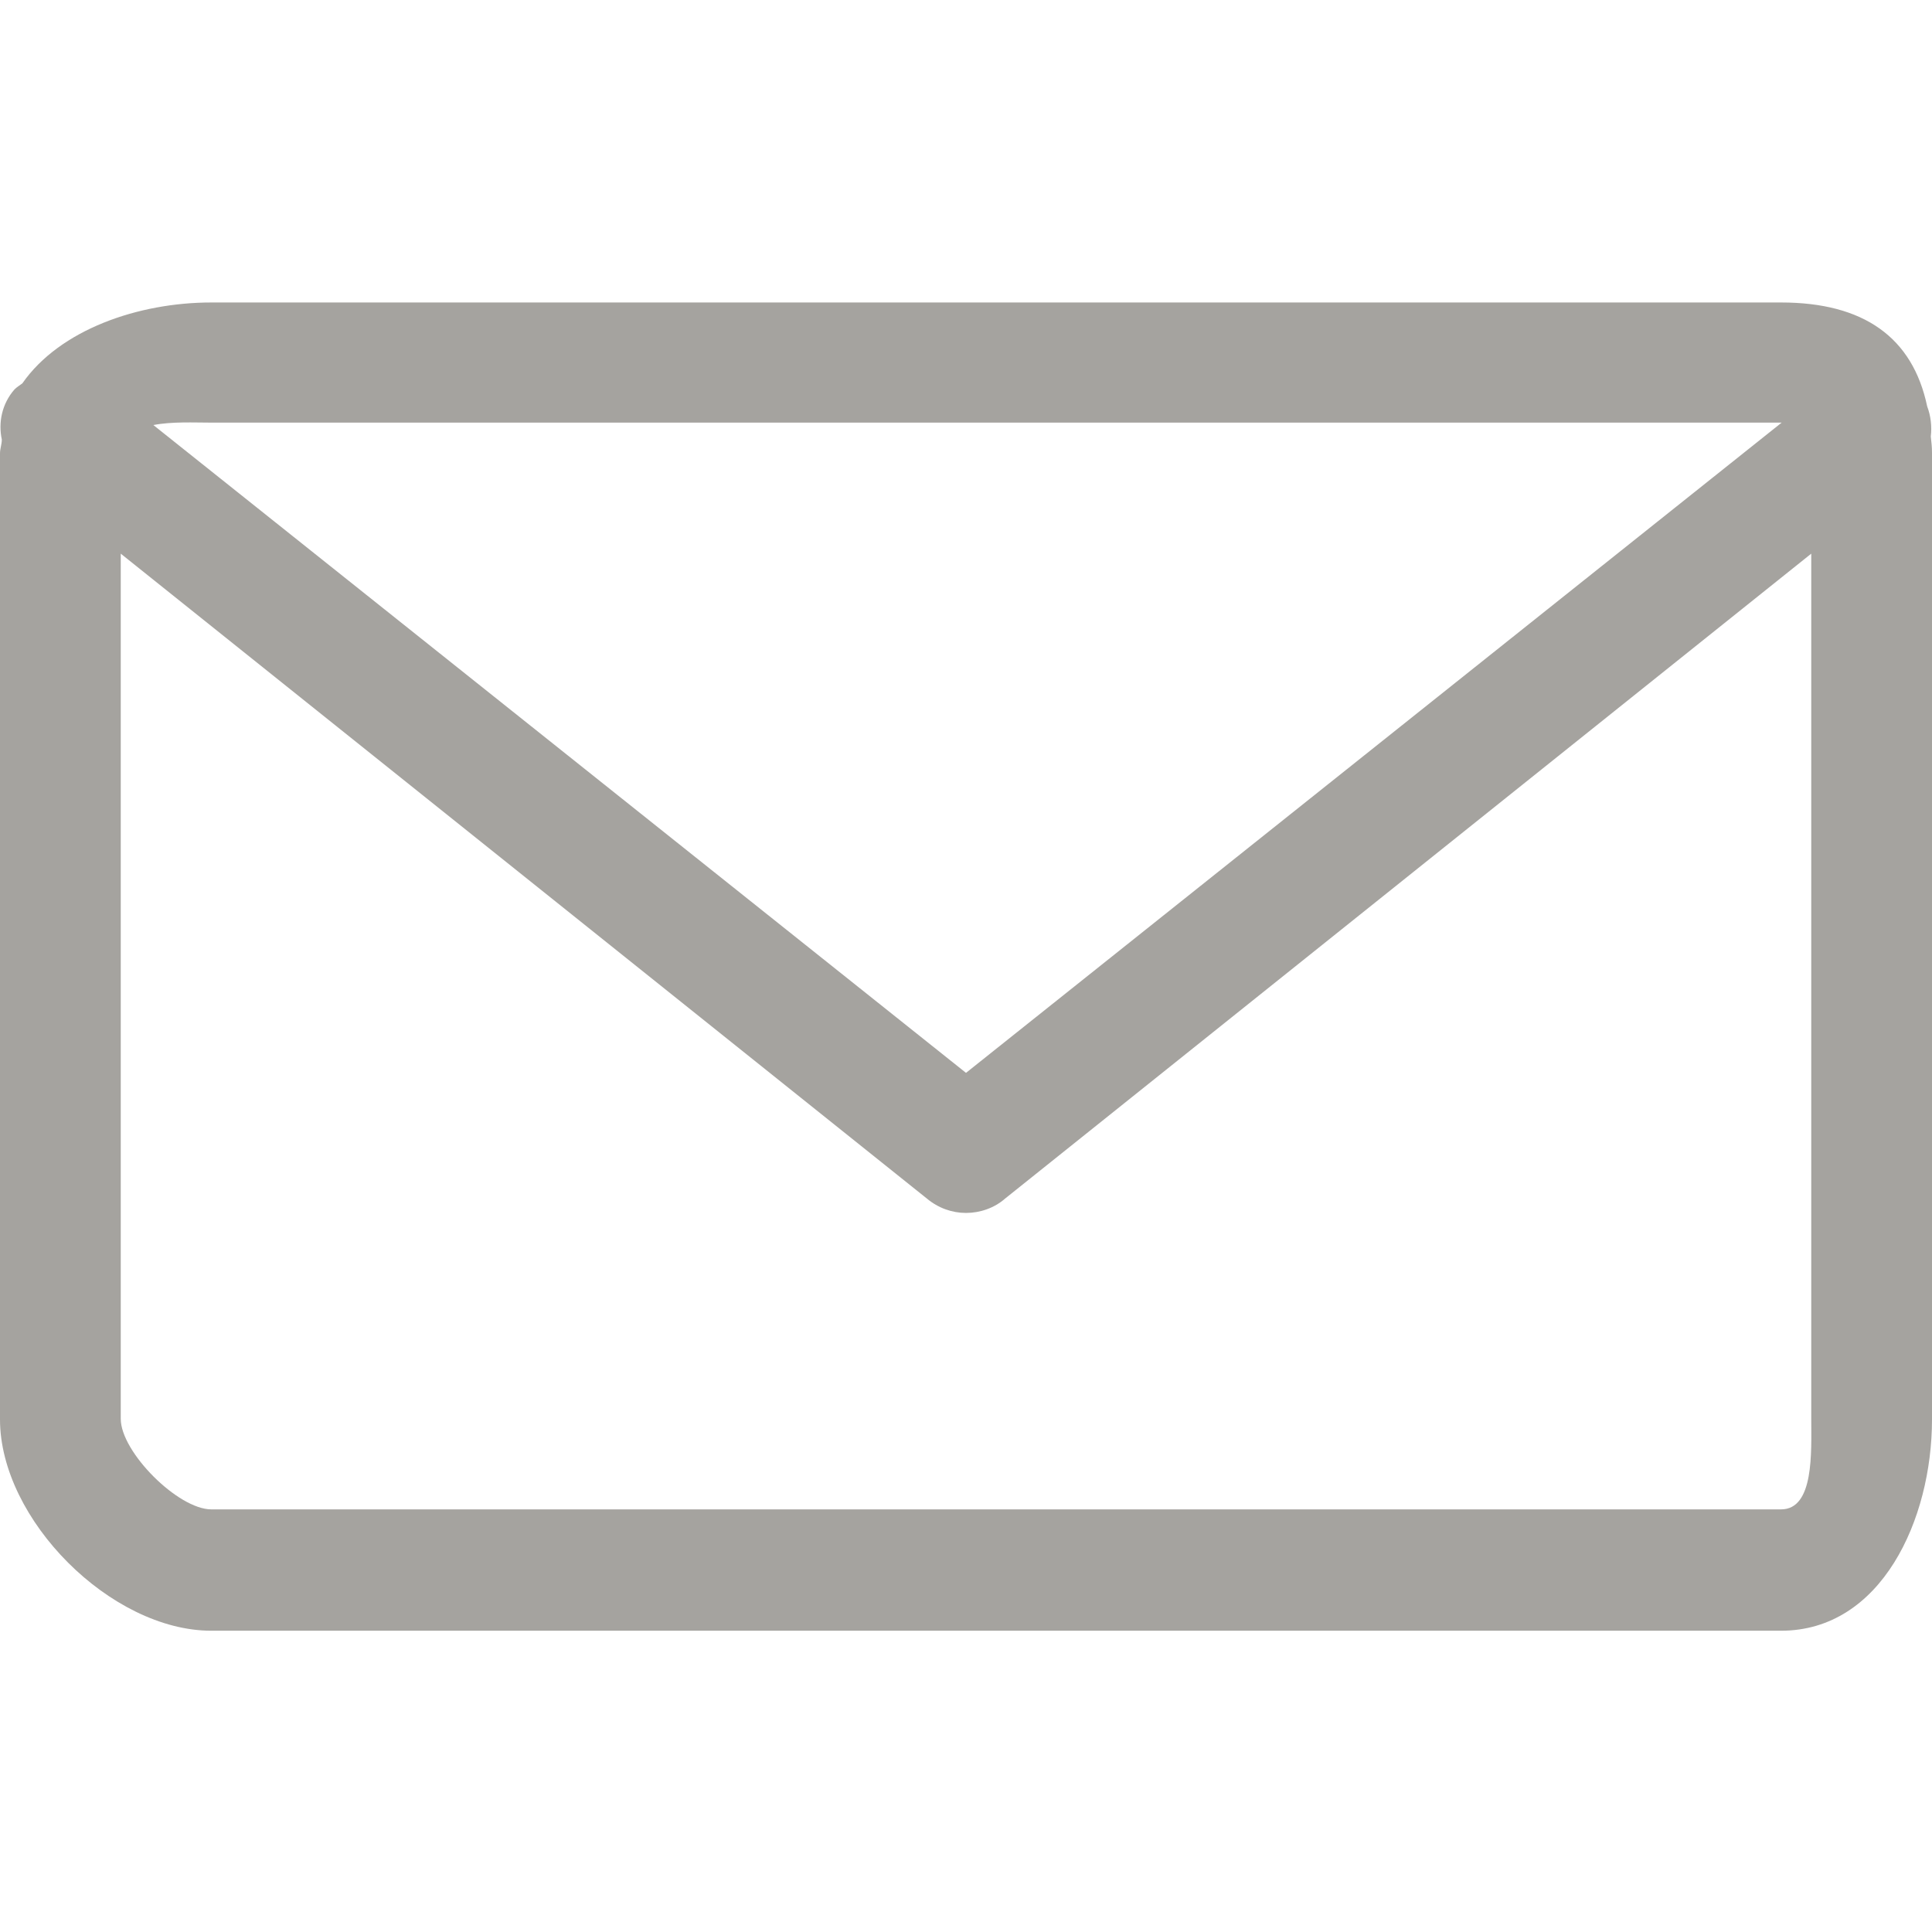
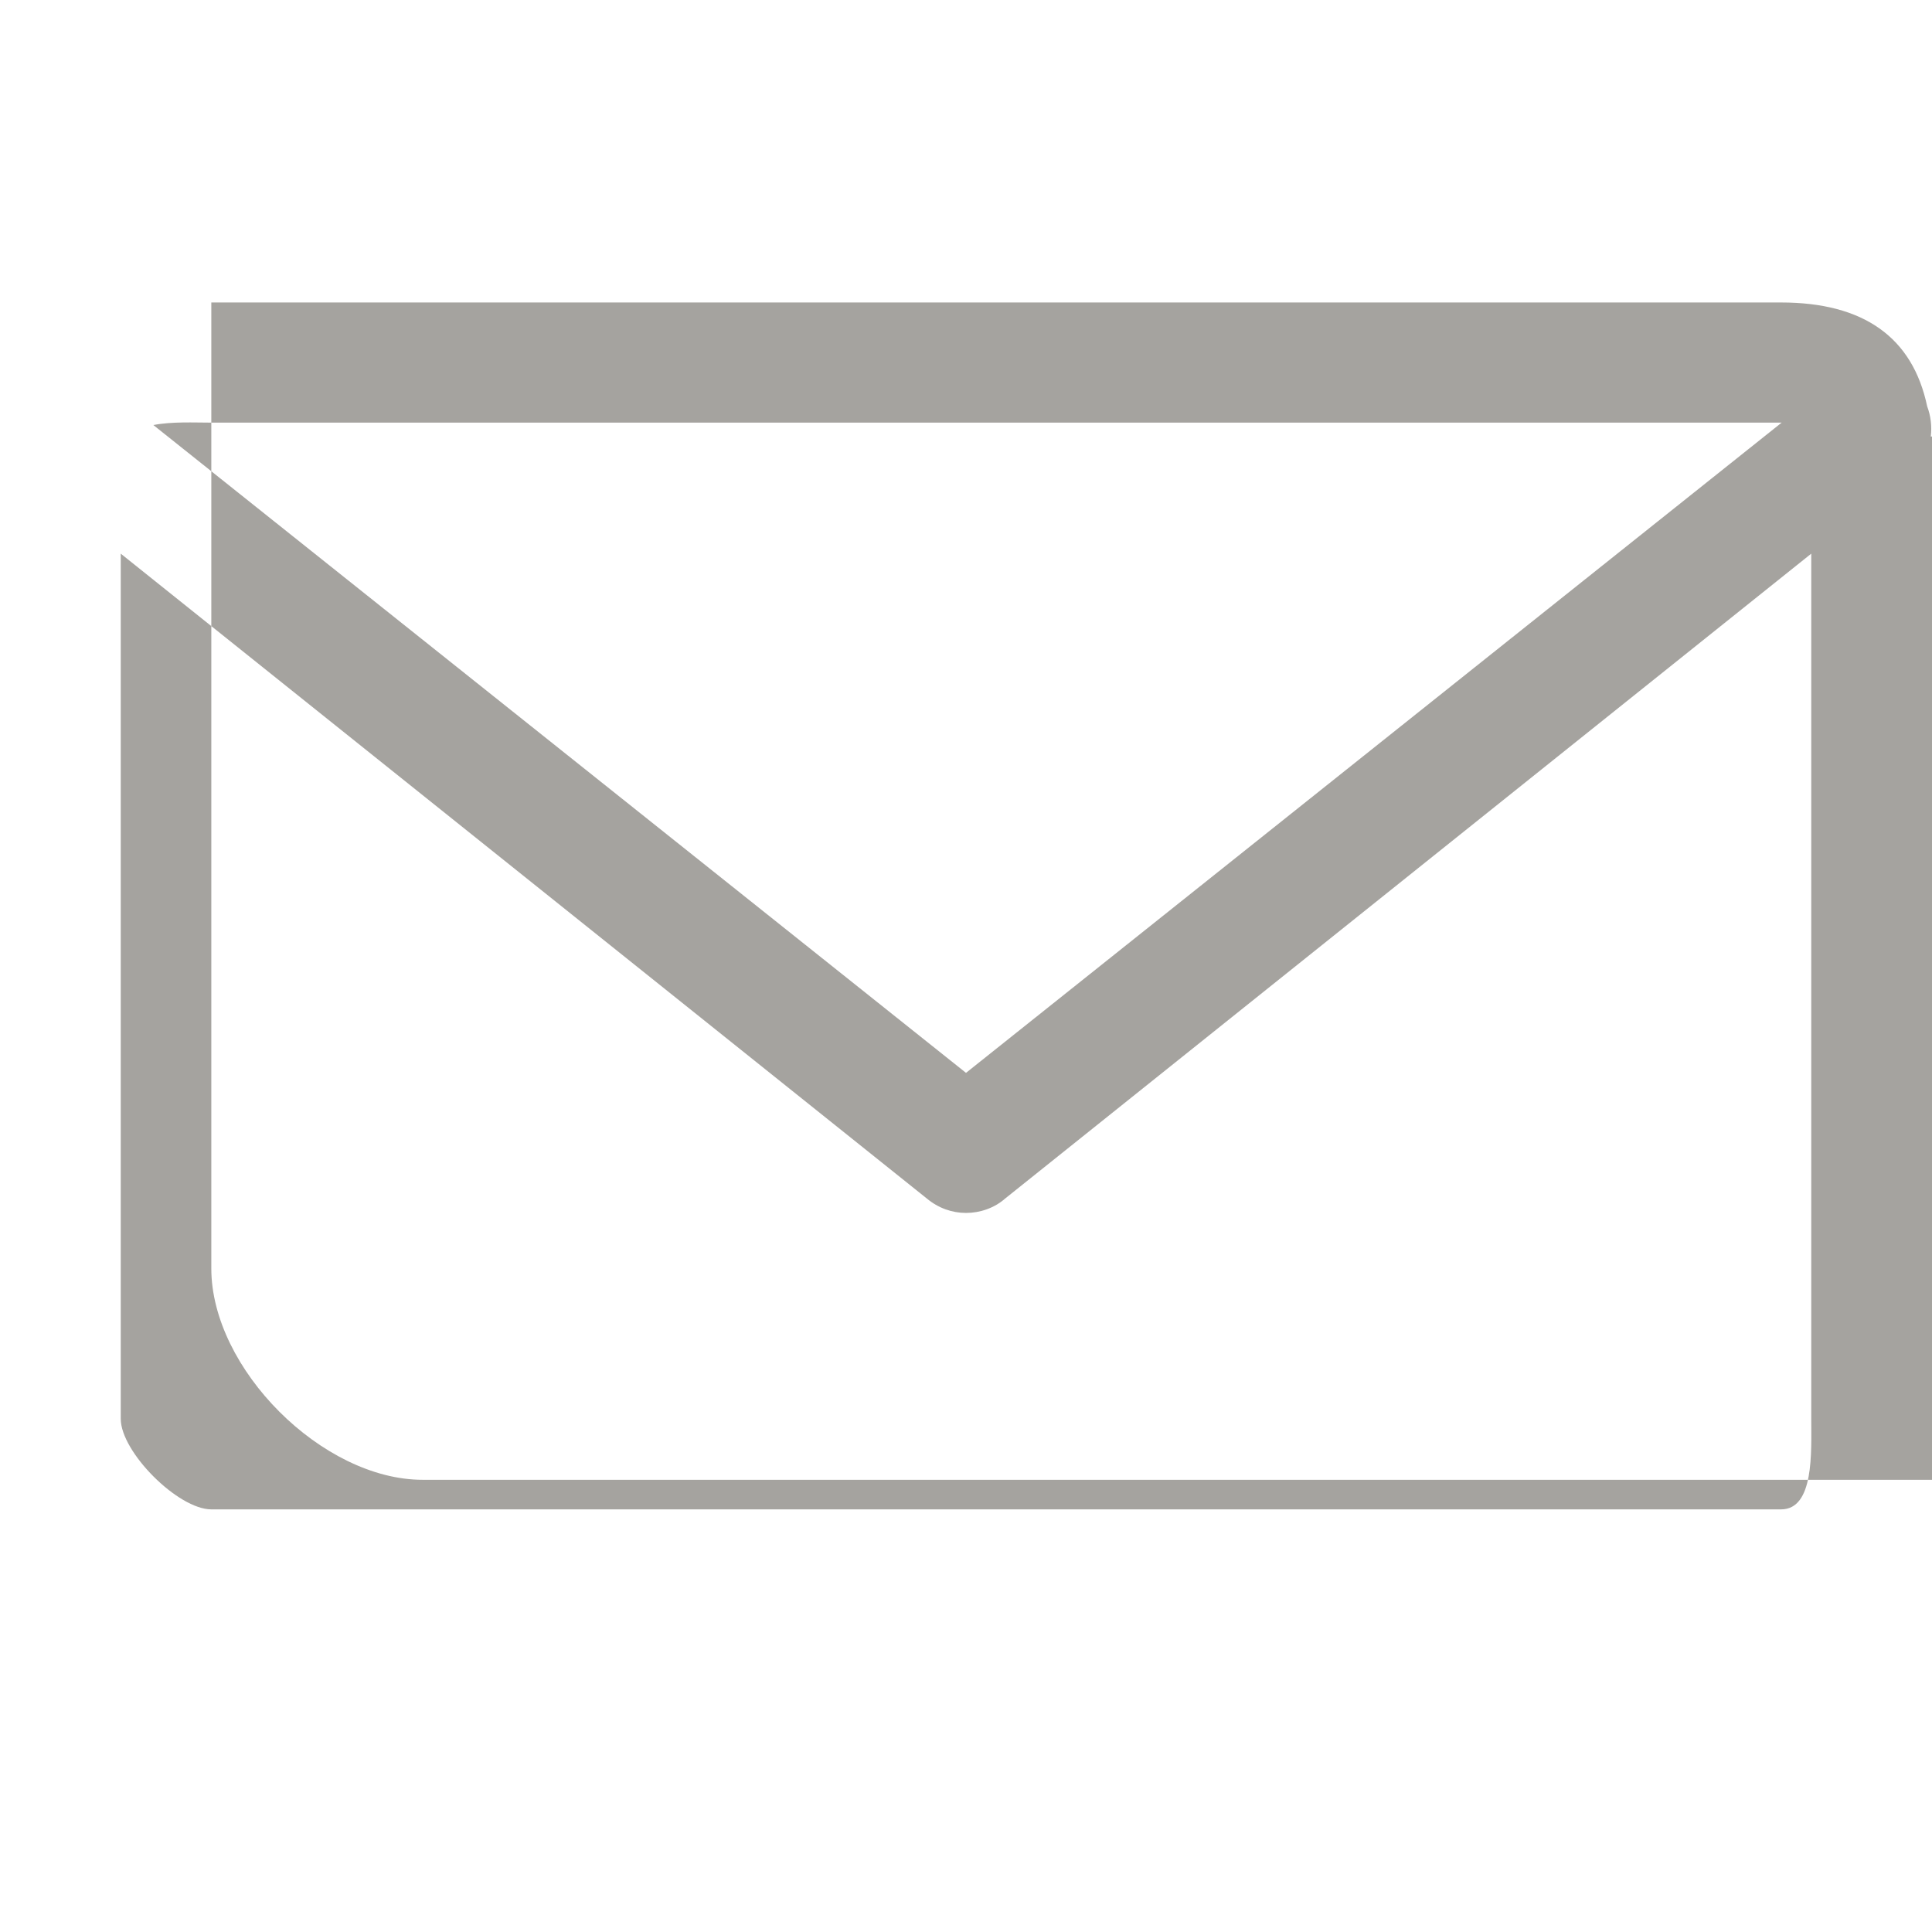
<svg xmlns="http://www.w3.org/2000/svg" width="32" height="32" viewBox="0 0 32 32">
-   <path fill="#a5a39f" d="M31.98,7.23c.02-.17,0-.34-.06-.5-.24-1.14-1.05-1.72-2.42-1.72H3.5c-1.21,0-2.51.45-3.13,1.34-.04.03-.09.06-.13.1-.21.24-.27.55-.21.83,0,.08-.03.15-.03.23v16c0,1.66,1.84,3.5,3.5,3.5h26c1.66,0,2.5-1.84,2.5-3.5V7.5c0-.1-.01-.18-.02-.27ZM3.5,7h26.01l-13.51,10.77L2.54,7.04c.31-.06.68-.04.96-.04ZM29.5,25H3.5c-.55,0-1.5-.95-1.5-1.5v-14.33l13.35,10.68c.19.16.42.24.65.24s.47-.08.65-.24l13.35-10.68v14.33c0,.55.05,1.5-.5,1.5Z" />
+   <path fill="#a5a39f" d="M31.98,7.23c.02-.17,0-.34-.06-.5-.24-1.14-1.05-1.72-2.42-1.72H3.5v16c0,1.66,1.84,3.5,3.5,3.5h26c1.66,0,2.5-1.84,2.5-3.5V7.5c0-.1-.01-.18-.02-.27ZM3.5,7h26.01l-13.51,10.77L2.54,7.04c.31-.06.68-.04.96-.04ZM29.5,25H3.5c-.55,0-1.5-.95-1.5-1.5v-14.33l13.35,10.68c.19.16.42.24.65.24s.47-.08.65-.24l13.35-10.68v14.33c0,.55.05,1.5-.5,1.5Z" />
</svg>